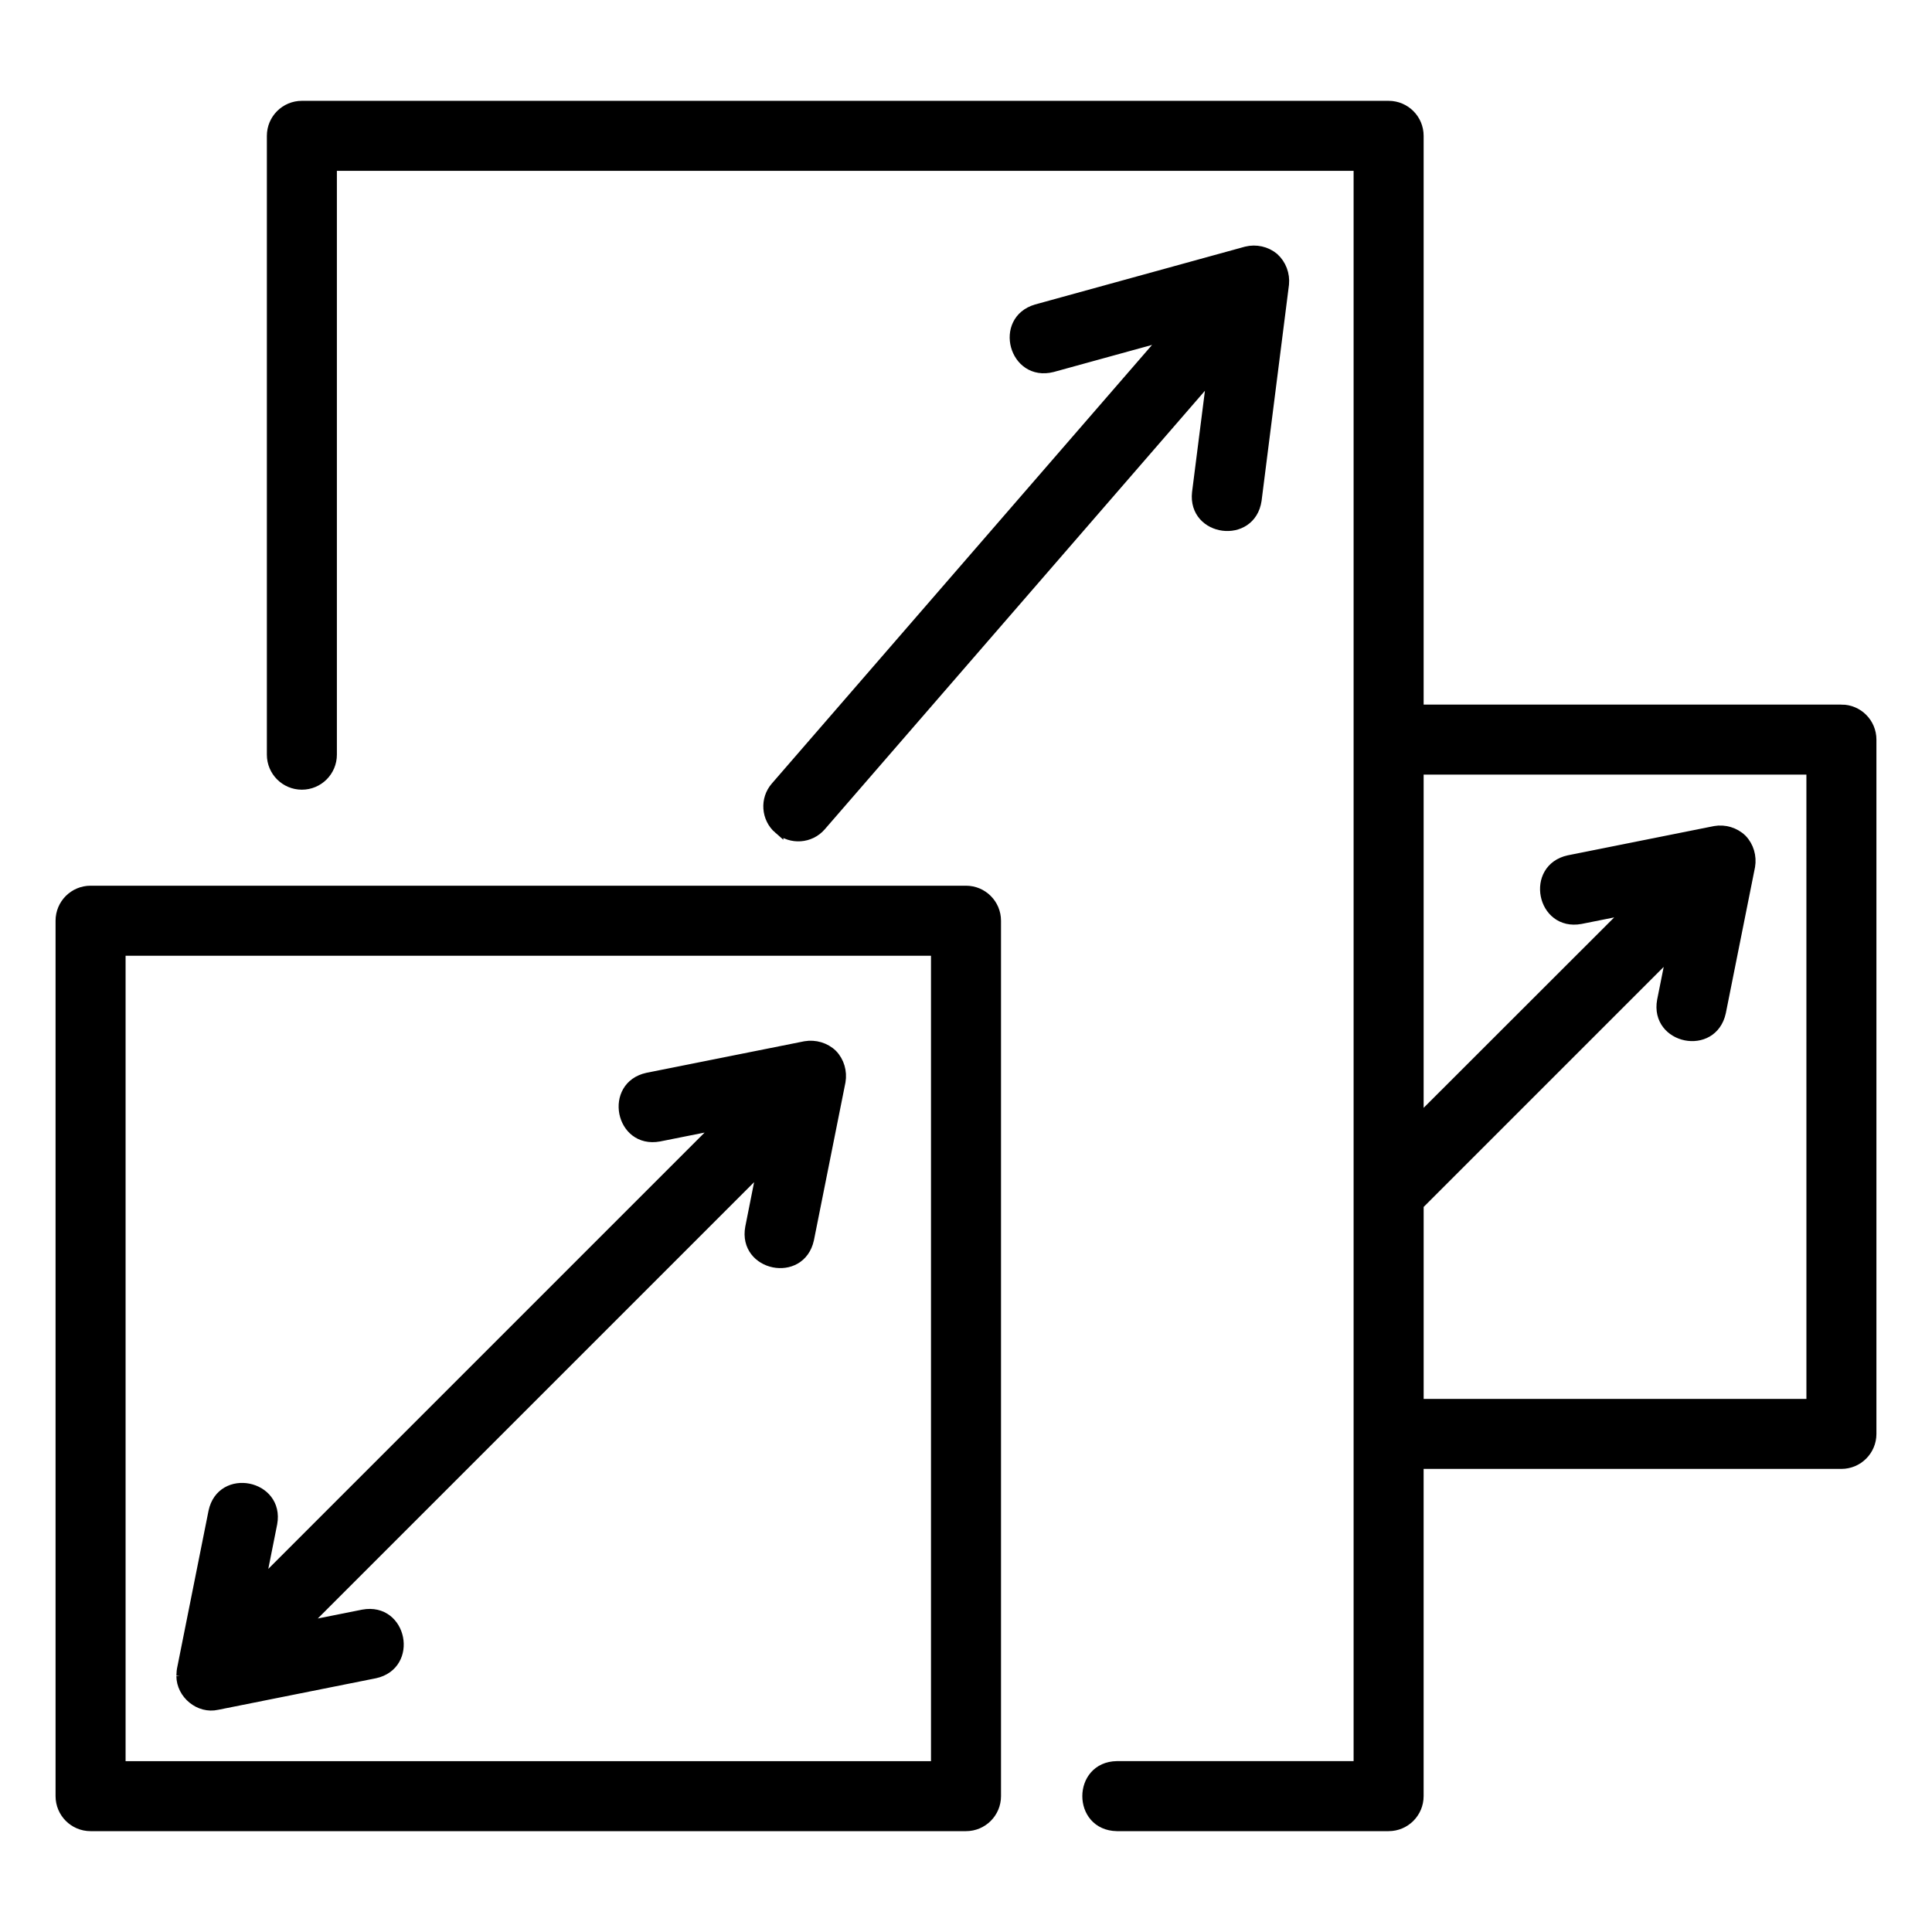
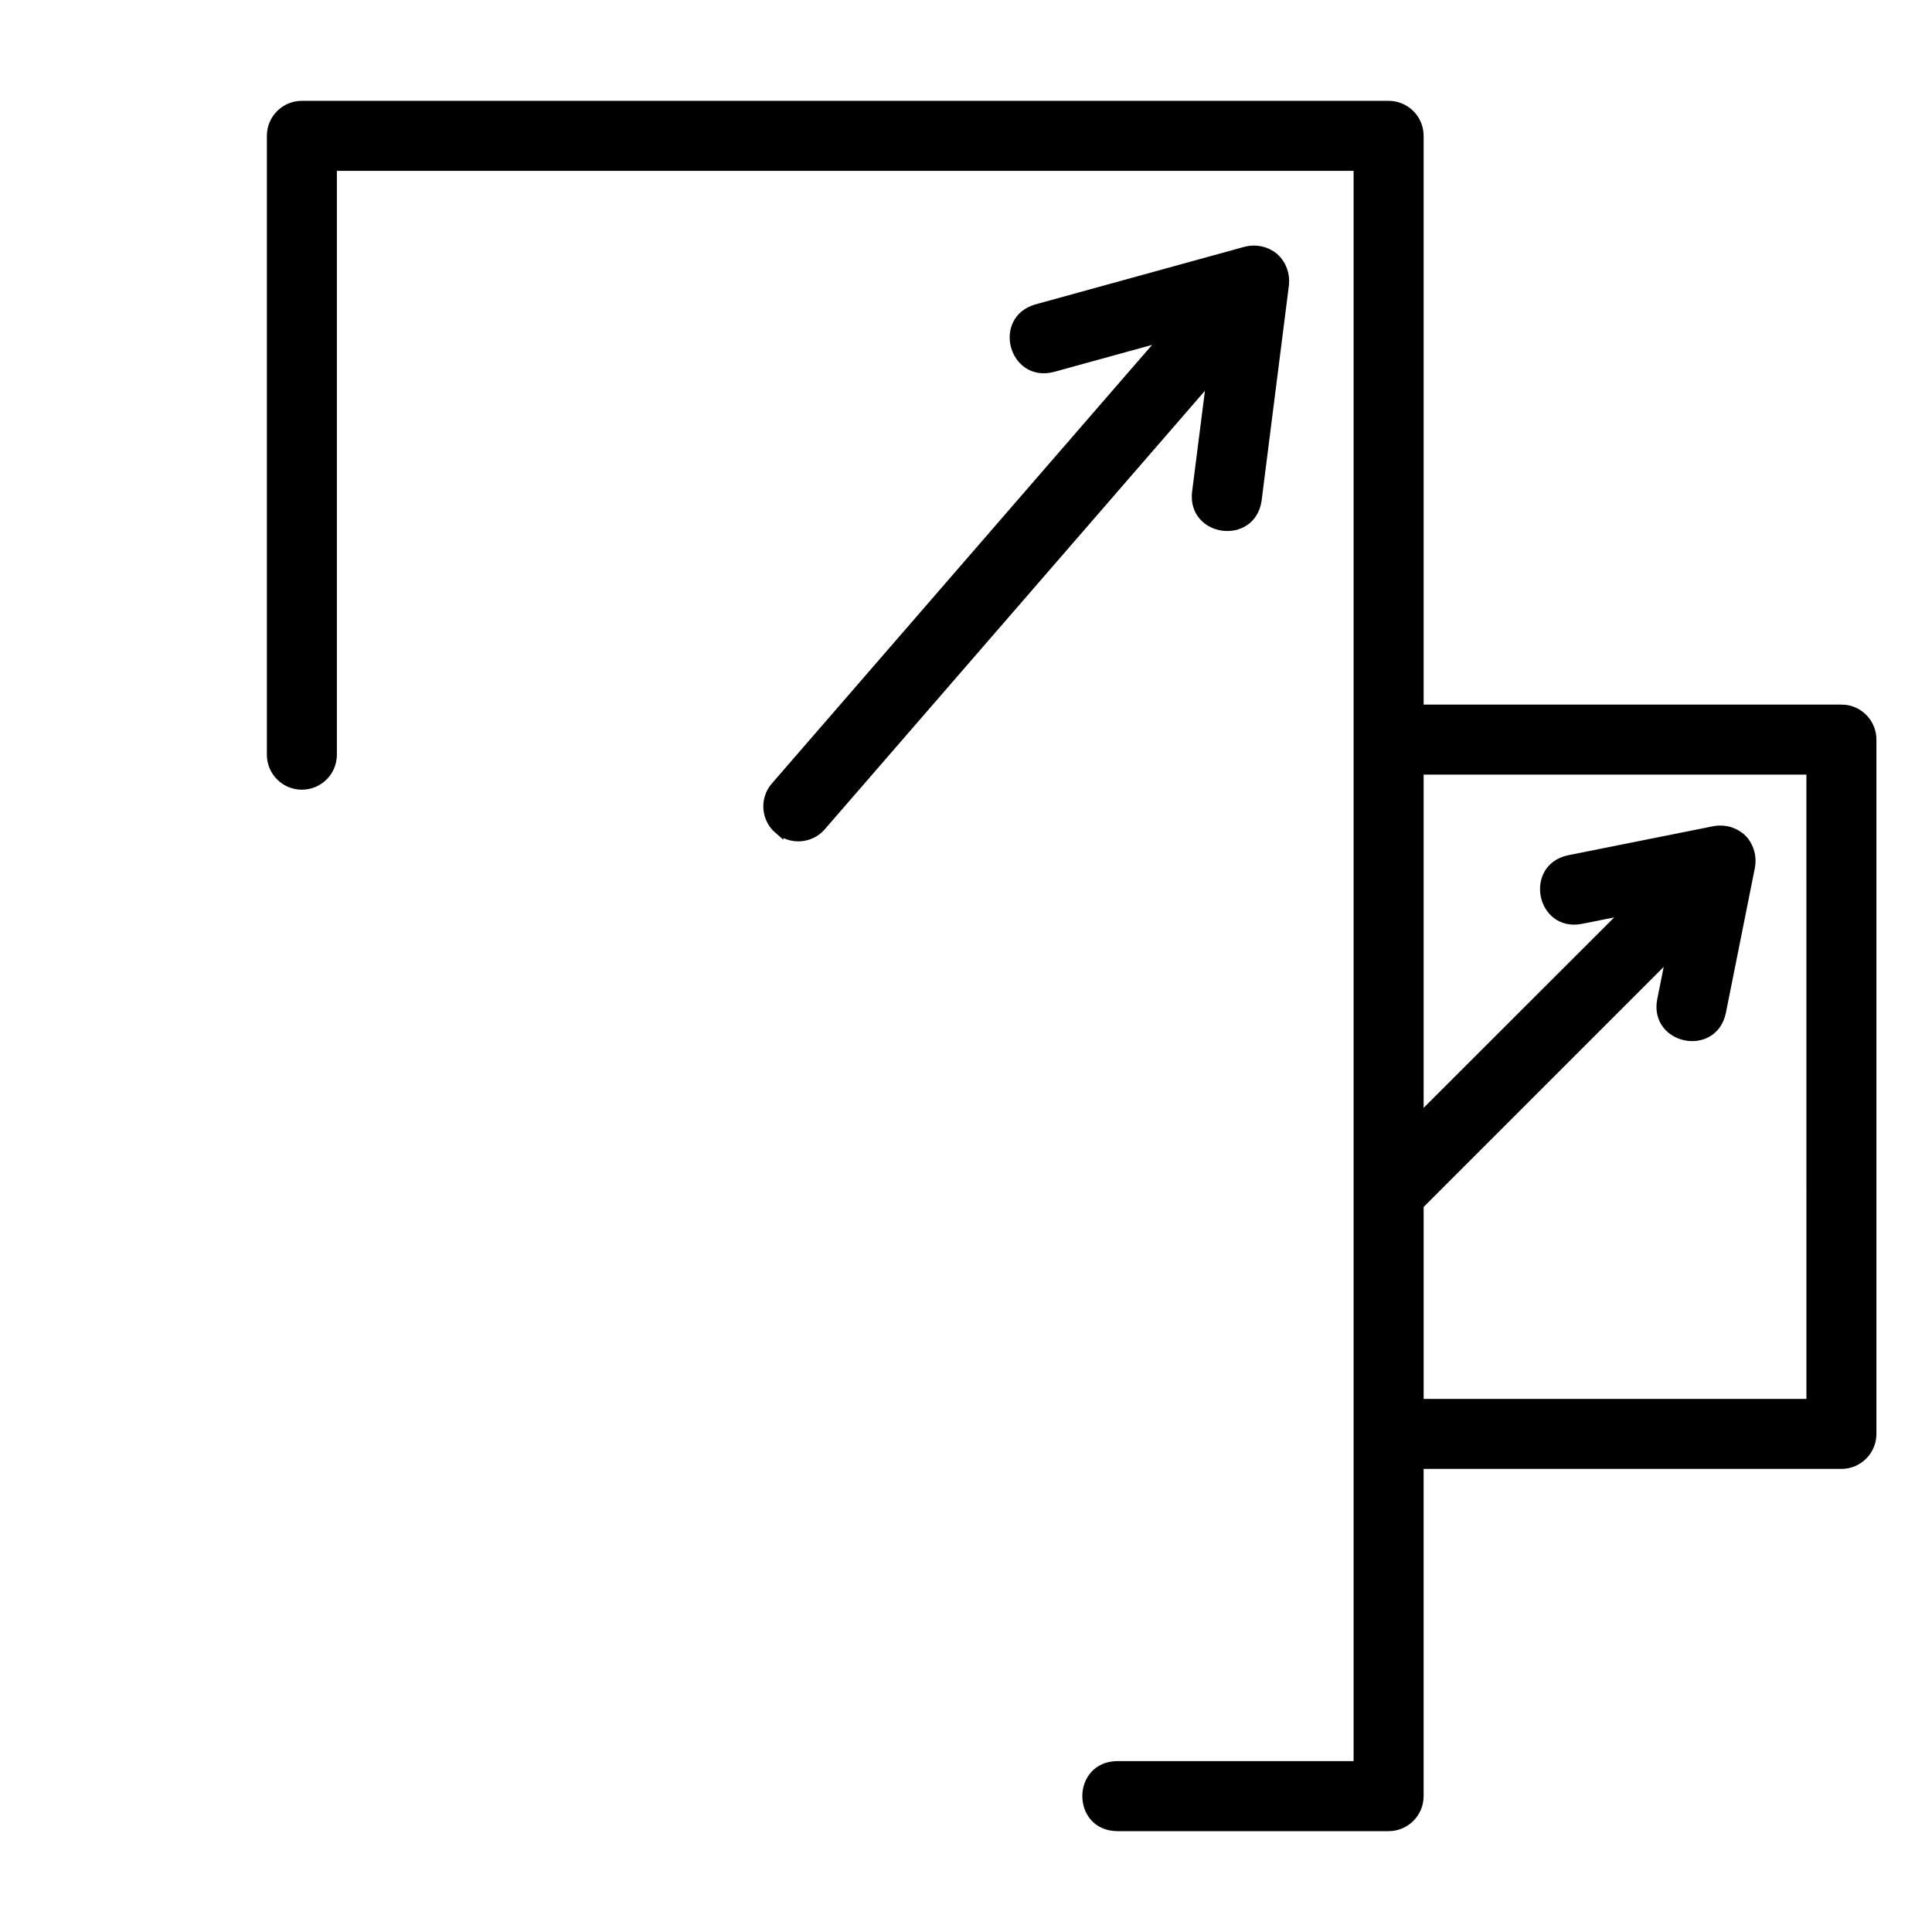
<svg xmlns="http://www.w3.org/2000/svg" viewBox="0 0 100 100" fill-rule="evenodd">
-   <path d="m50 46.094h-45.312c-0.863 0-1.562 0.699-1.562 1.562v45.312c0 0.863 0.699 1.562 1.562 1.562h45.312c0.863 0 1.562-0.699 1.562-1.562v-45.312c0-0.863-0.699-1.562-1.562-1.562zm-1.562 45.312h-42.188v-42.188h42.188z" stroke-width="0.5" stroke="black" />
  <path d="m95.312 36.719h-21.875v-29.688c0-0.863-0.699-1.562-1.562-1.562h-56.25c-0.863 0-1.562 0.699-1.562 1.562v32.031c0 0.863 0.699 1.562 1.562 1.562s1.562-0.699 1.562-1.562v-30.469h53.125v82.812h-12.5c-2.051 0.031-2.059 3.09 0 3.125h14.062c0.863 0 1.562-0.699 1.562-1.562v-17.188h21.875c0.863 0 1.562-0.699 1.562-1.562v-35.938c0-0.863-0.699-1.562-1.562-1.562zm-1.562 35.938h-20.312v-10.289l13.082-13.082-0.5 2.5c-0.371 2.012 2.621 2.629 3.062 0.613l1.512-7.559c0.086-0.508-0.066-1.039-0.426-1.41-0.371-0.359-0.902-0.516-1.41-0.426l-7.559 1.512c-2 0.434-1.414 3.434 0.613 3.062l2.5-0.5-10.875 10.867v-18.102h20.312z" stroke-width="0.5" stroke="black" />
  <path d="m40.297 42.918c0.648 0.562 1.637 0.496 2.203-0.156 0 0 20.219-23.324 20.219-23.324l-0.77 6.059c-0.227 2.031 2.801 2.434 3.102 0.395l1.418-11.18c0.051-0.512-0.141-1.031-0.527-1.379-0.398-0.332-0.938-0.449-1.438-0.324l-10.863 2.992c-1.961 0.578-1.168 3.519 0.832 3.012l5.887-1.621-20.219 23.324c-0.566 0.648-0.496 1.637 0.156 2.203z" stroke-width="0.5" stroke="black" />
-   <path d="m9.379 86.75c0.004 0.941 0.938 1.715 1.863 1.504l8.168-1.633c2-0.434 1.418-3.434-0.613-3.062 0 0-3.109 0.621-3.109 0.621l23.75-23.75-0.617 3.106c-0.371 2.012 2.621 2.629 3.062 0.613l1.633-8.172c0.086-0.508-0.066-1.039-0.426-1.41-0.371-0.359-0.902-0.512-1.41-0.426l-8.172 1.633c-2 0.434-1.418 3.438 0.613 3.062 0 0 3.109-0.621 3.109-0.621l-23.75 23.75 0.621-3.109c0.371-2.019-2.637-2.621-3.062-0.613l-1.633 8.172c-0.02 0.109-0.016 0.223-0.027 0.336z" stroke-width="0.5" stroke="black" />
</svg>